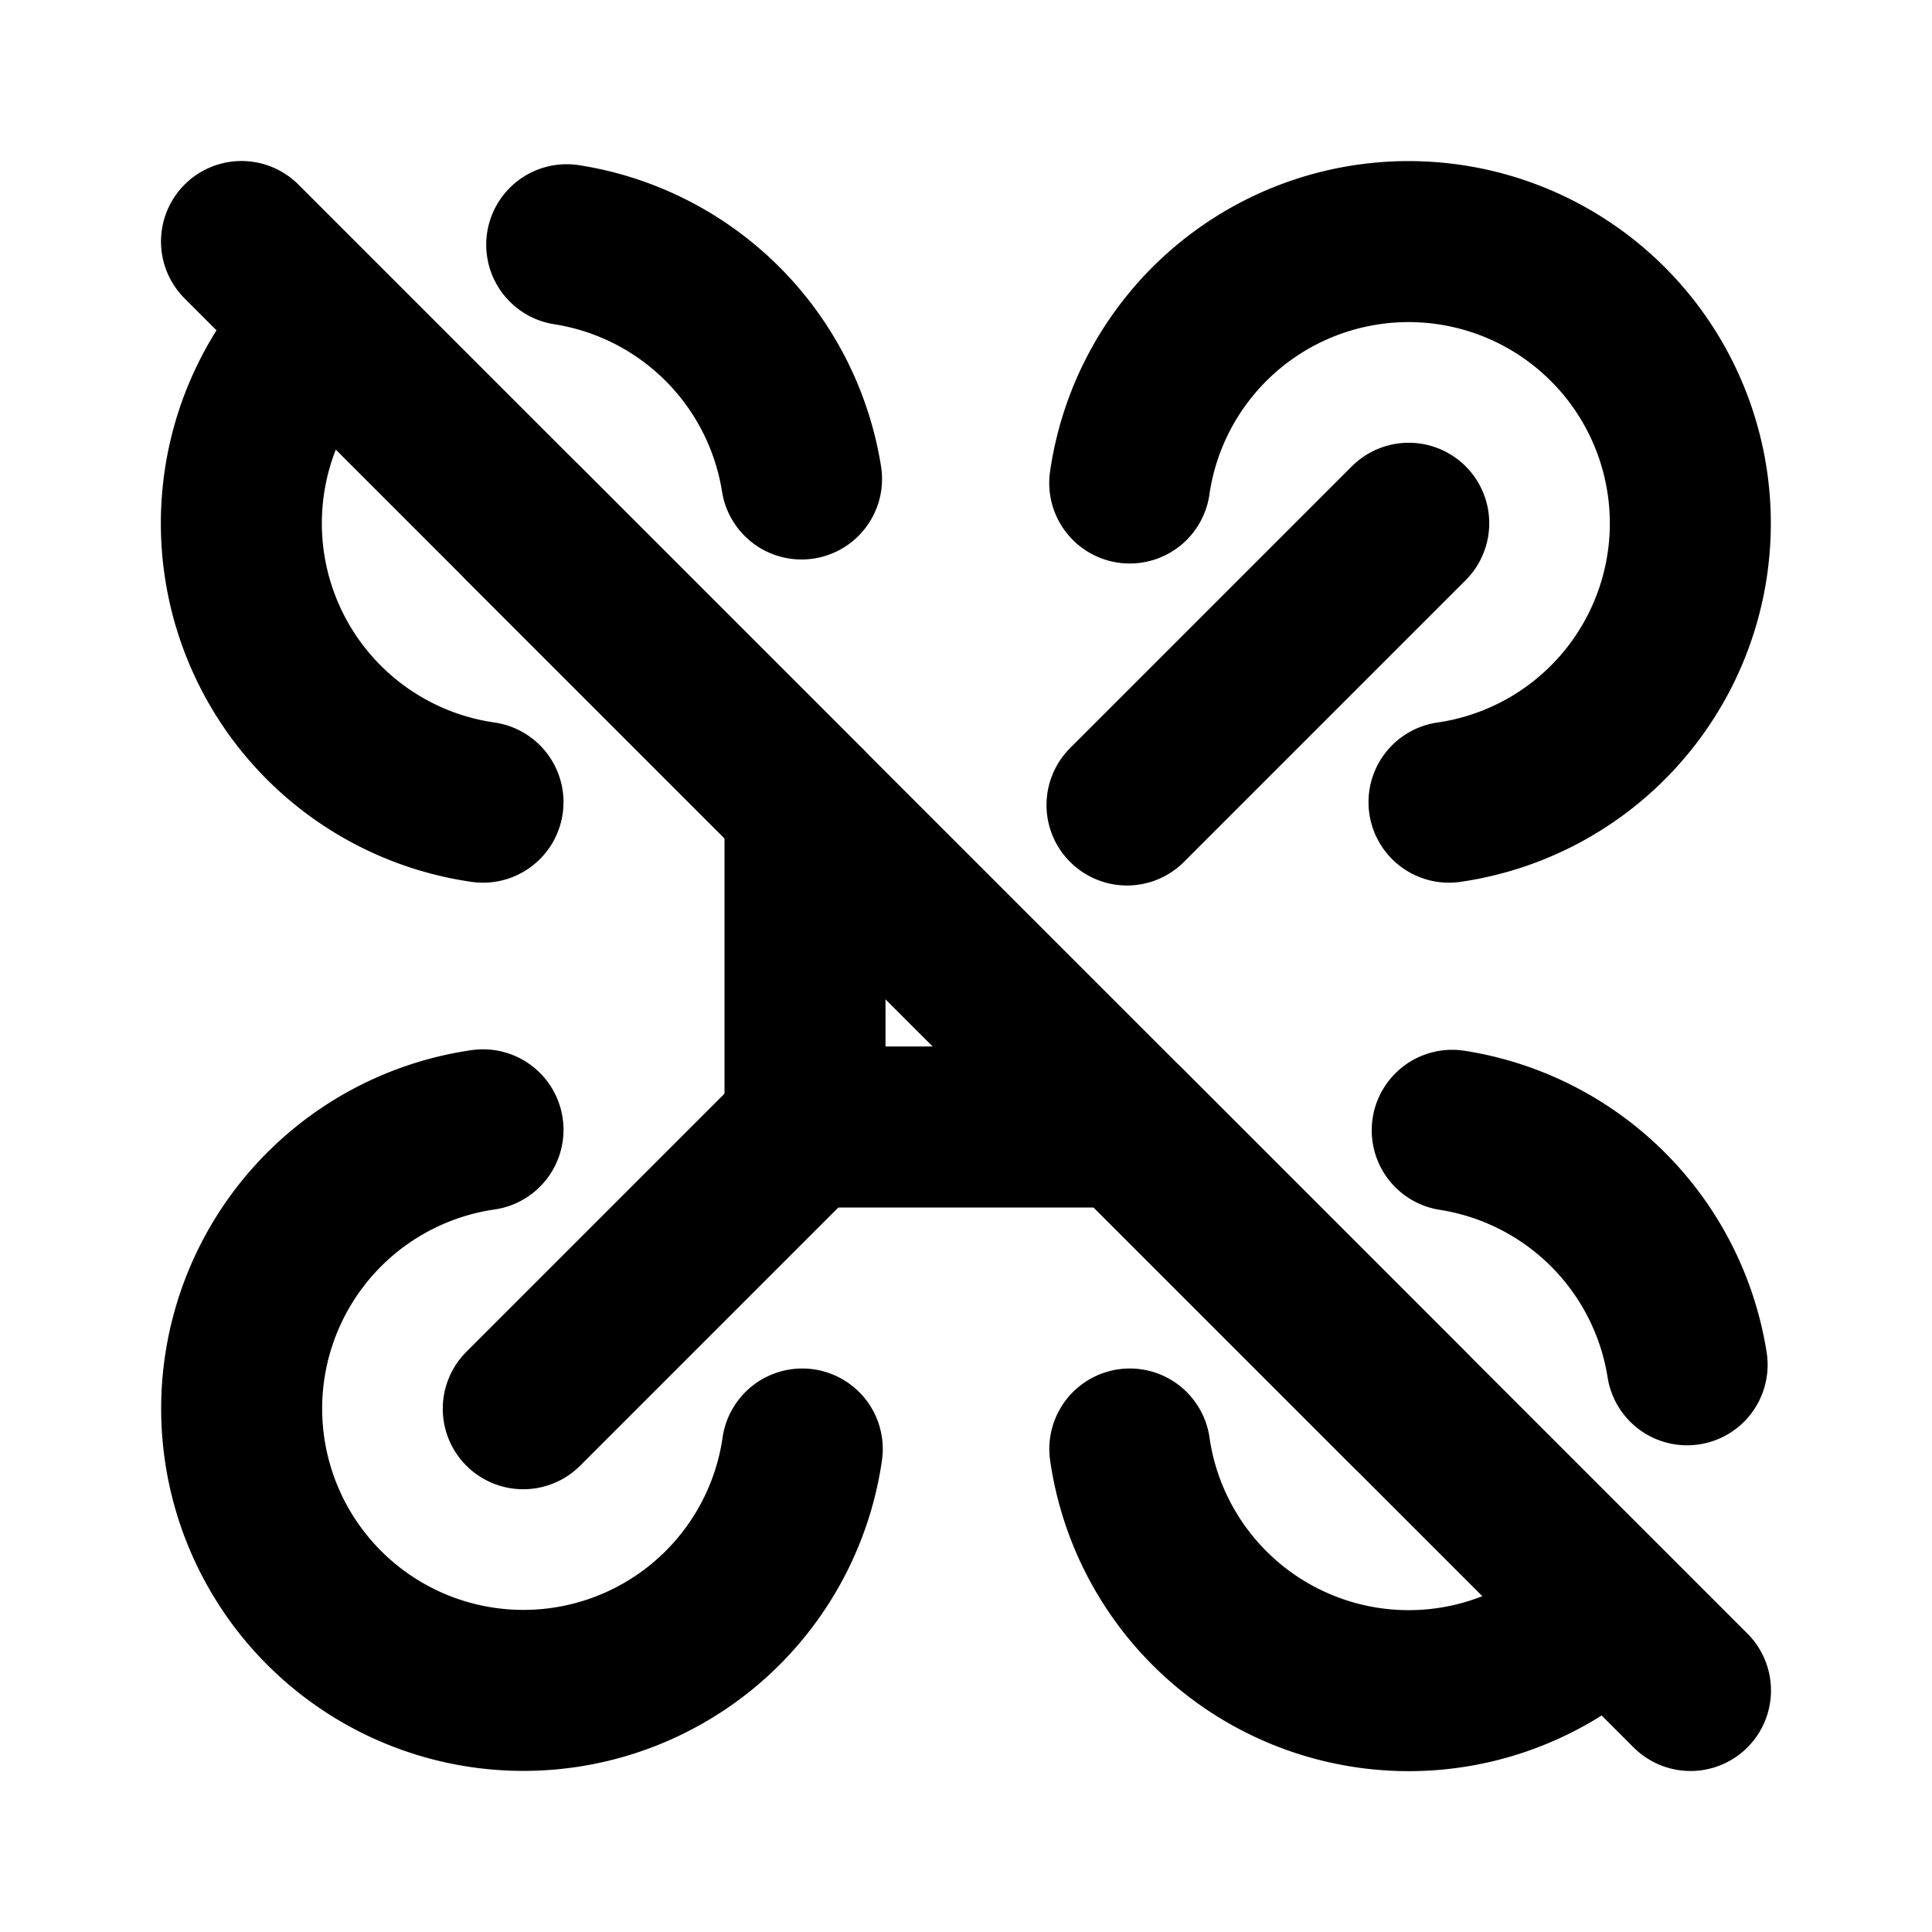
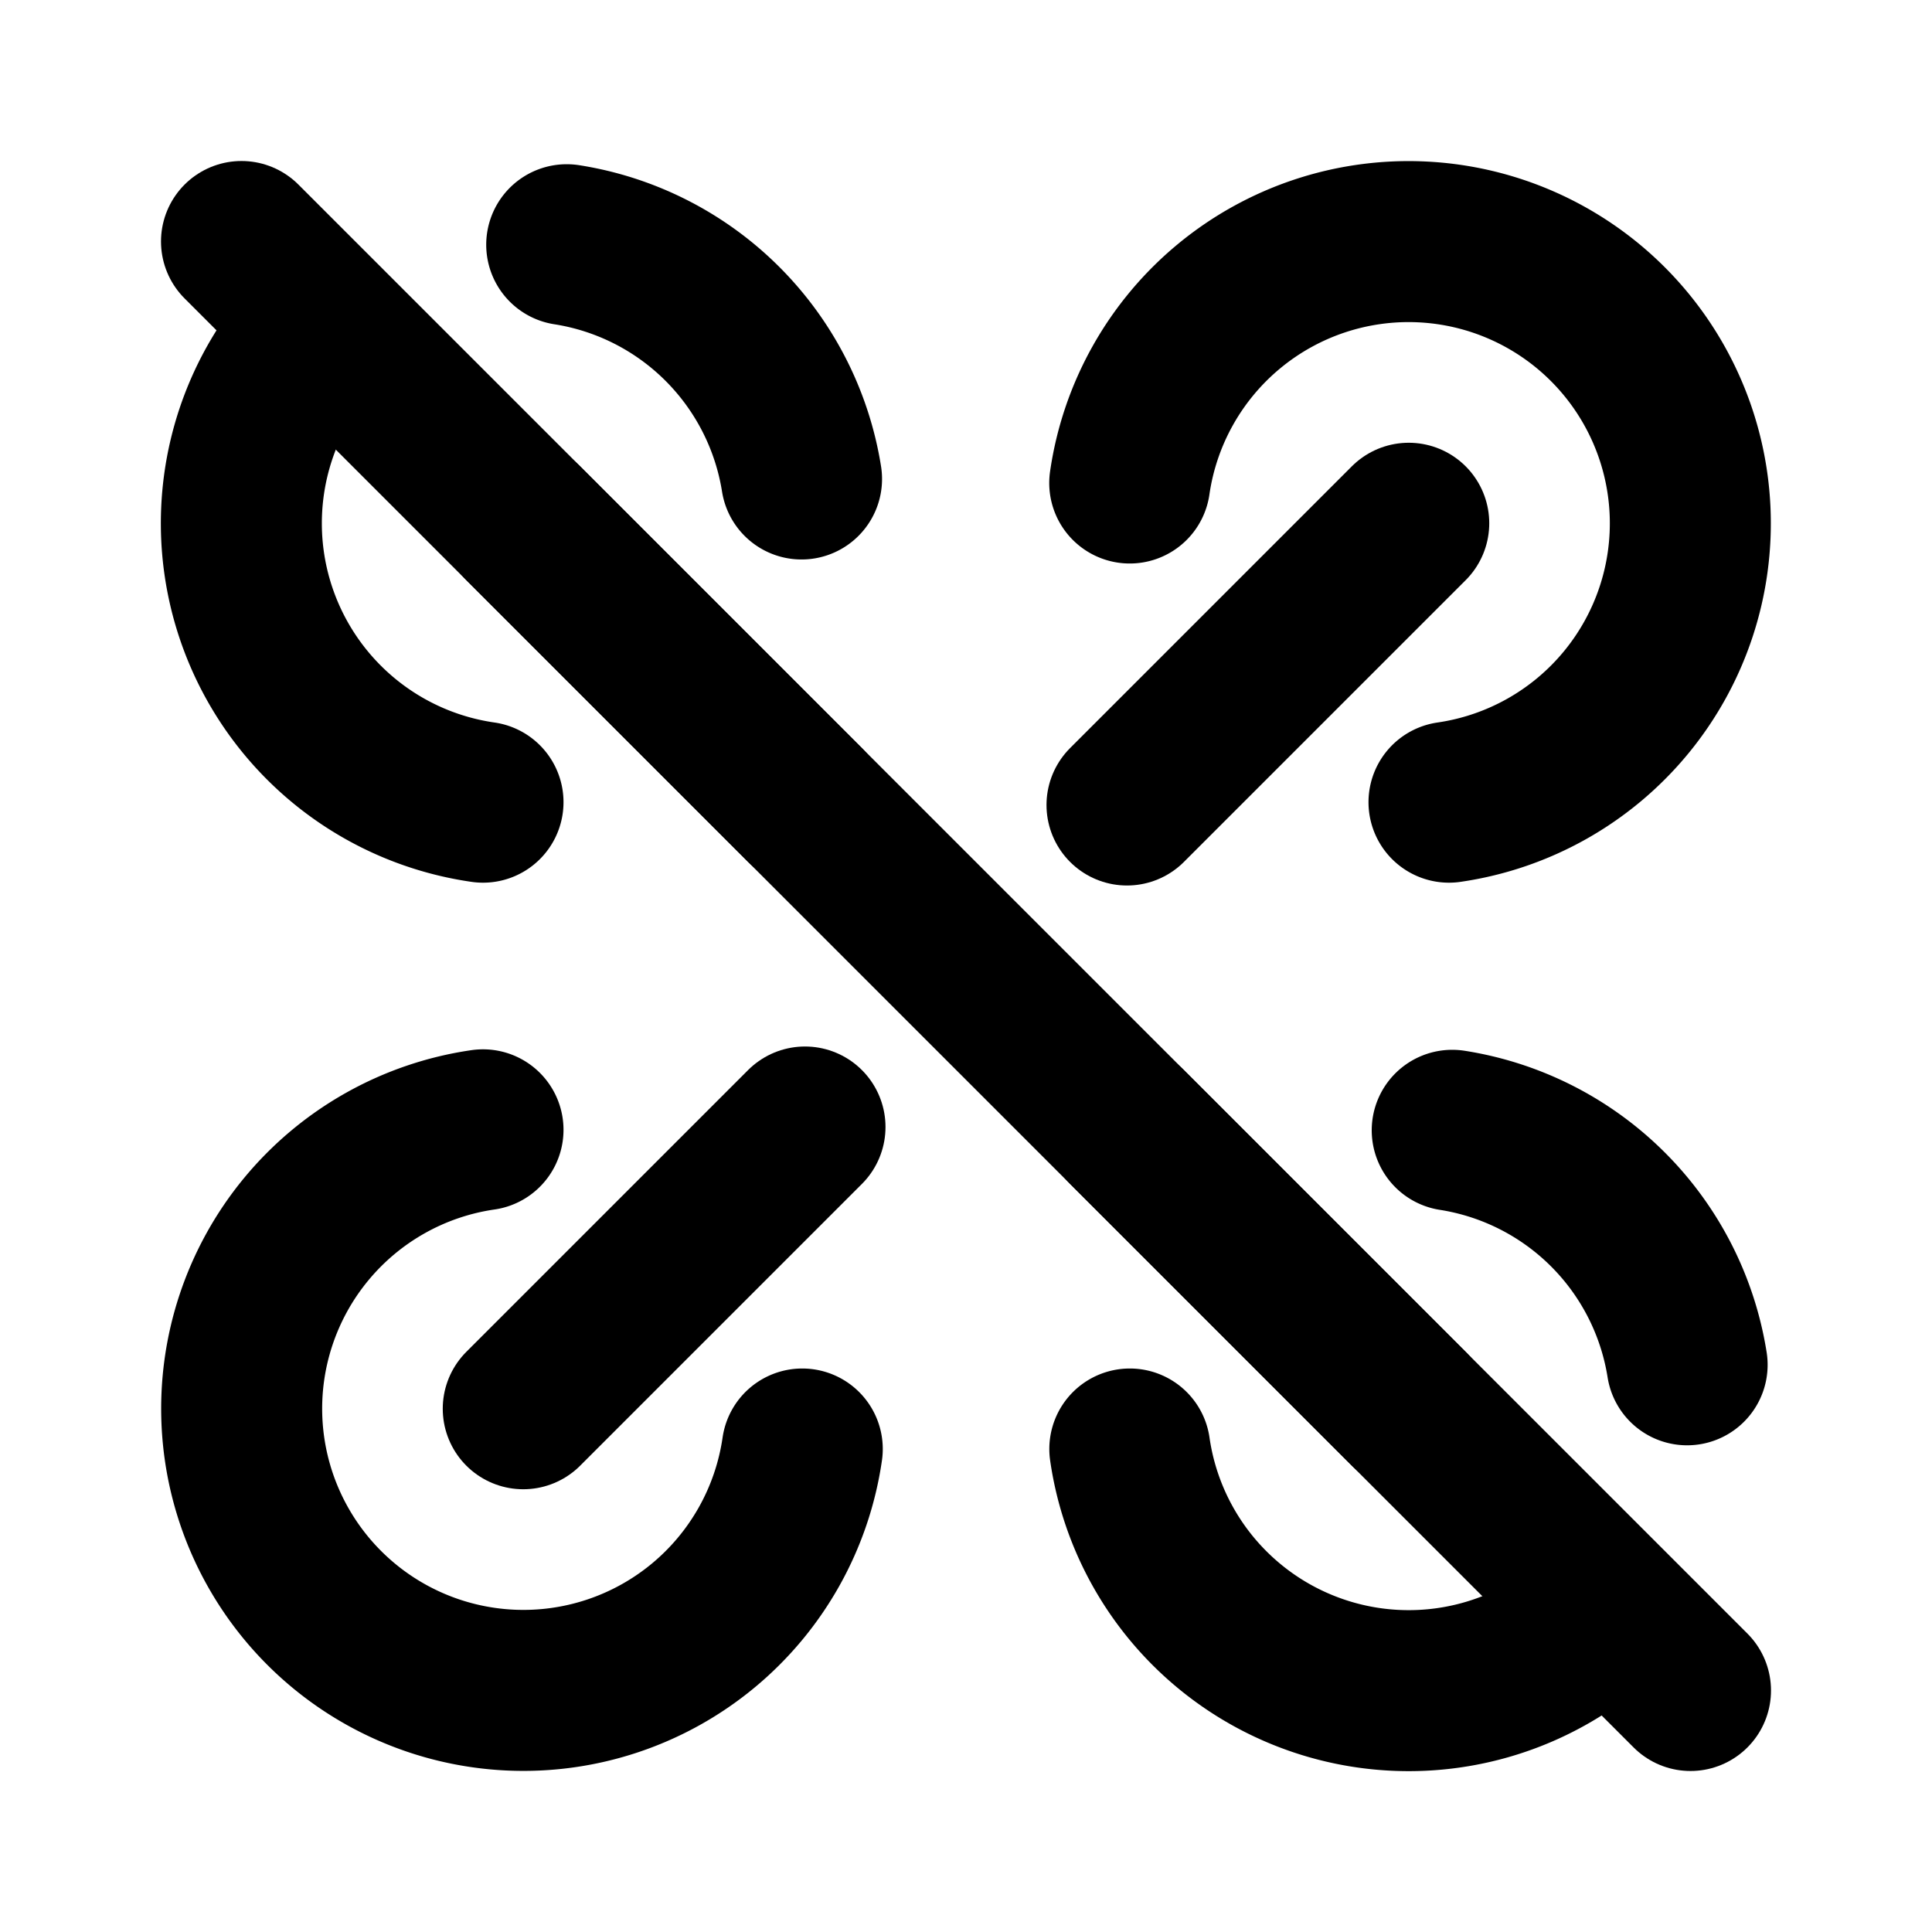
<svg xmlns="http://www.w3.org/2000/svg" width="24" height="24" viewBox="0 0 24 24" fill="none" stroke="currentColor" stroke-width="2" stroke-linecap="round" stroke-linejoin="round">
-   <path d="M14 14h-4v-4" />
  <path d="M10 10l-3.5 -3.5" />
  <path d="M9.957 5.95a3.503 3.503 0 0 0 -2.917 -2.91m-3.02 .989a3.5 3.5 0 0 0 1.98 5.936" />
  <path d="M14 10l3.5 -3.5" />
  <path d="M18 9.965a3.5 3.5 0 1 0 -3.966 -3.965" />
  <path d="M14 14l3.5 3.5" />
  <path d="M14.035 18a3.5 3.5 0 0 0 5.936 1.98m.987 -3.026a3.503 3.503 0 0 0 -2.918 -2.913" />
  <path d="M10 14l-3.5 3.5" />
  <path d="M6 14.035a3.5 3.5 0 1 0 3.966 3.965" />
  <path d="M3 3l18 18" />
</svg>